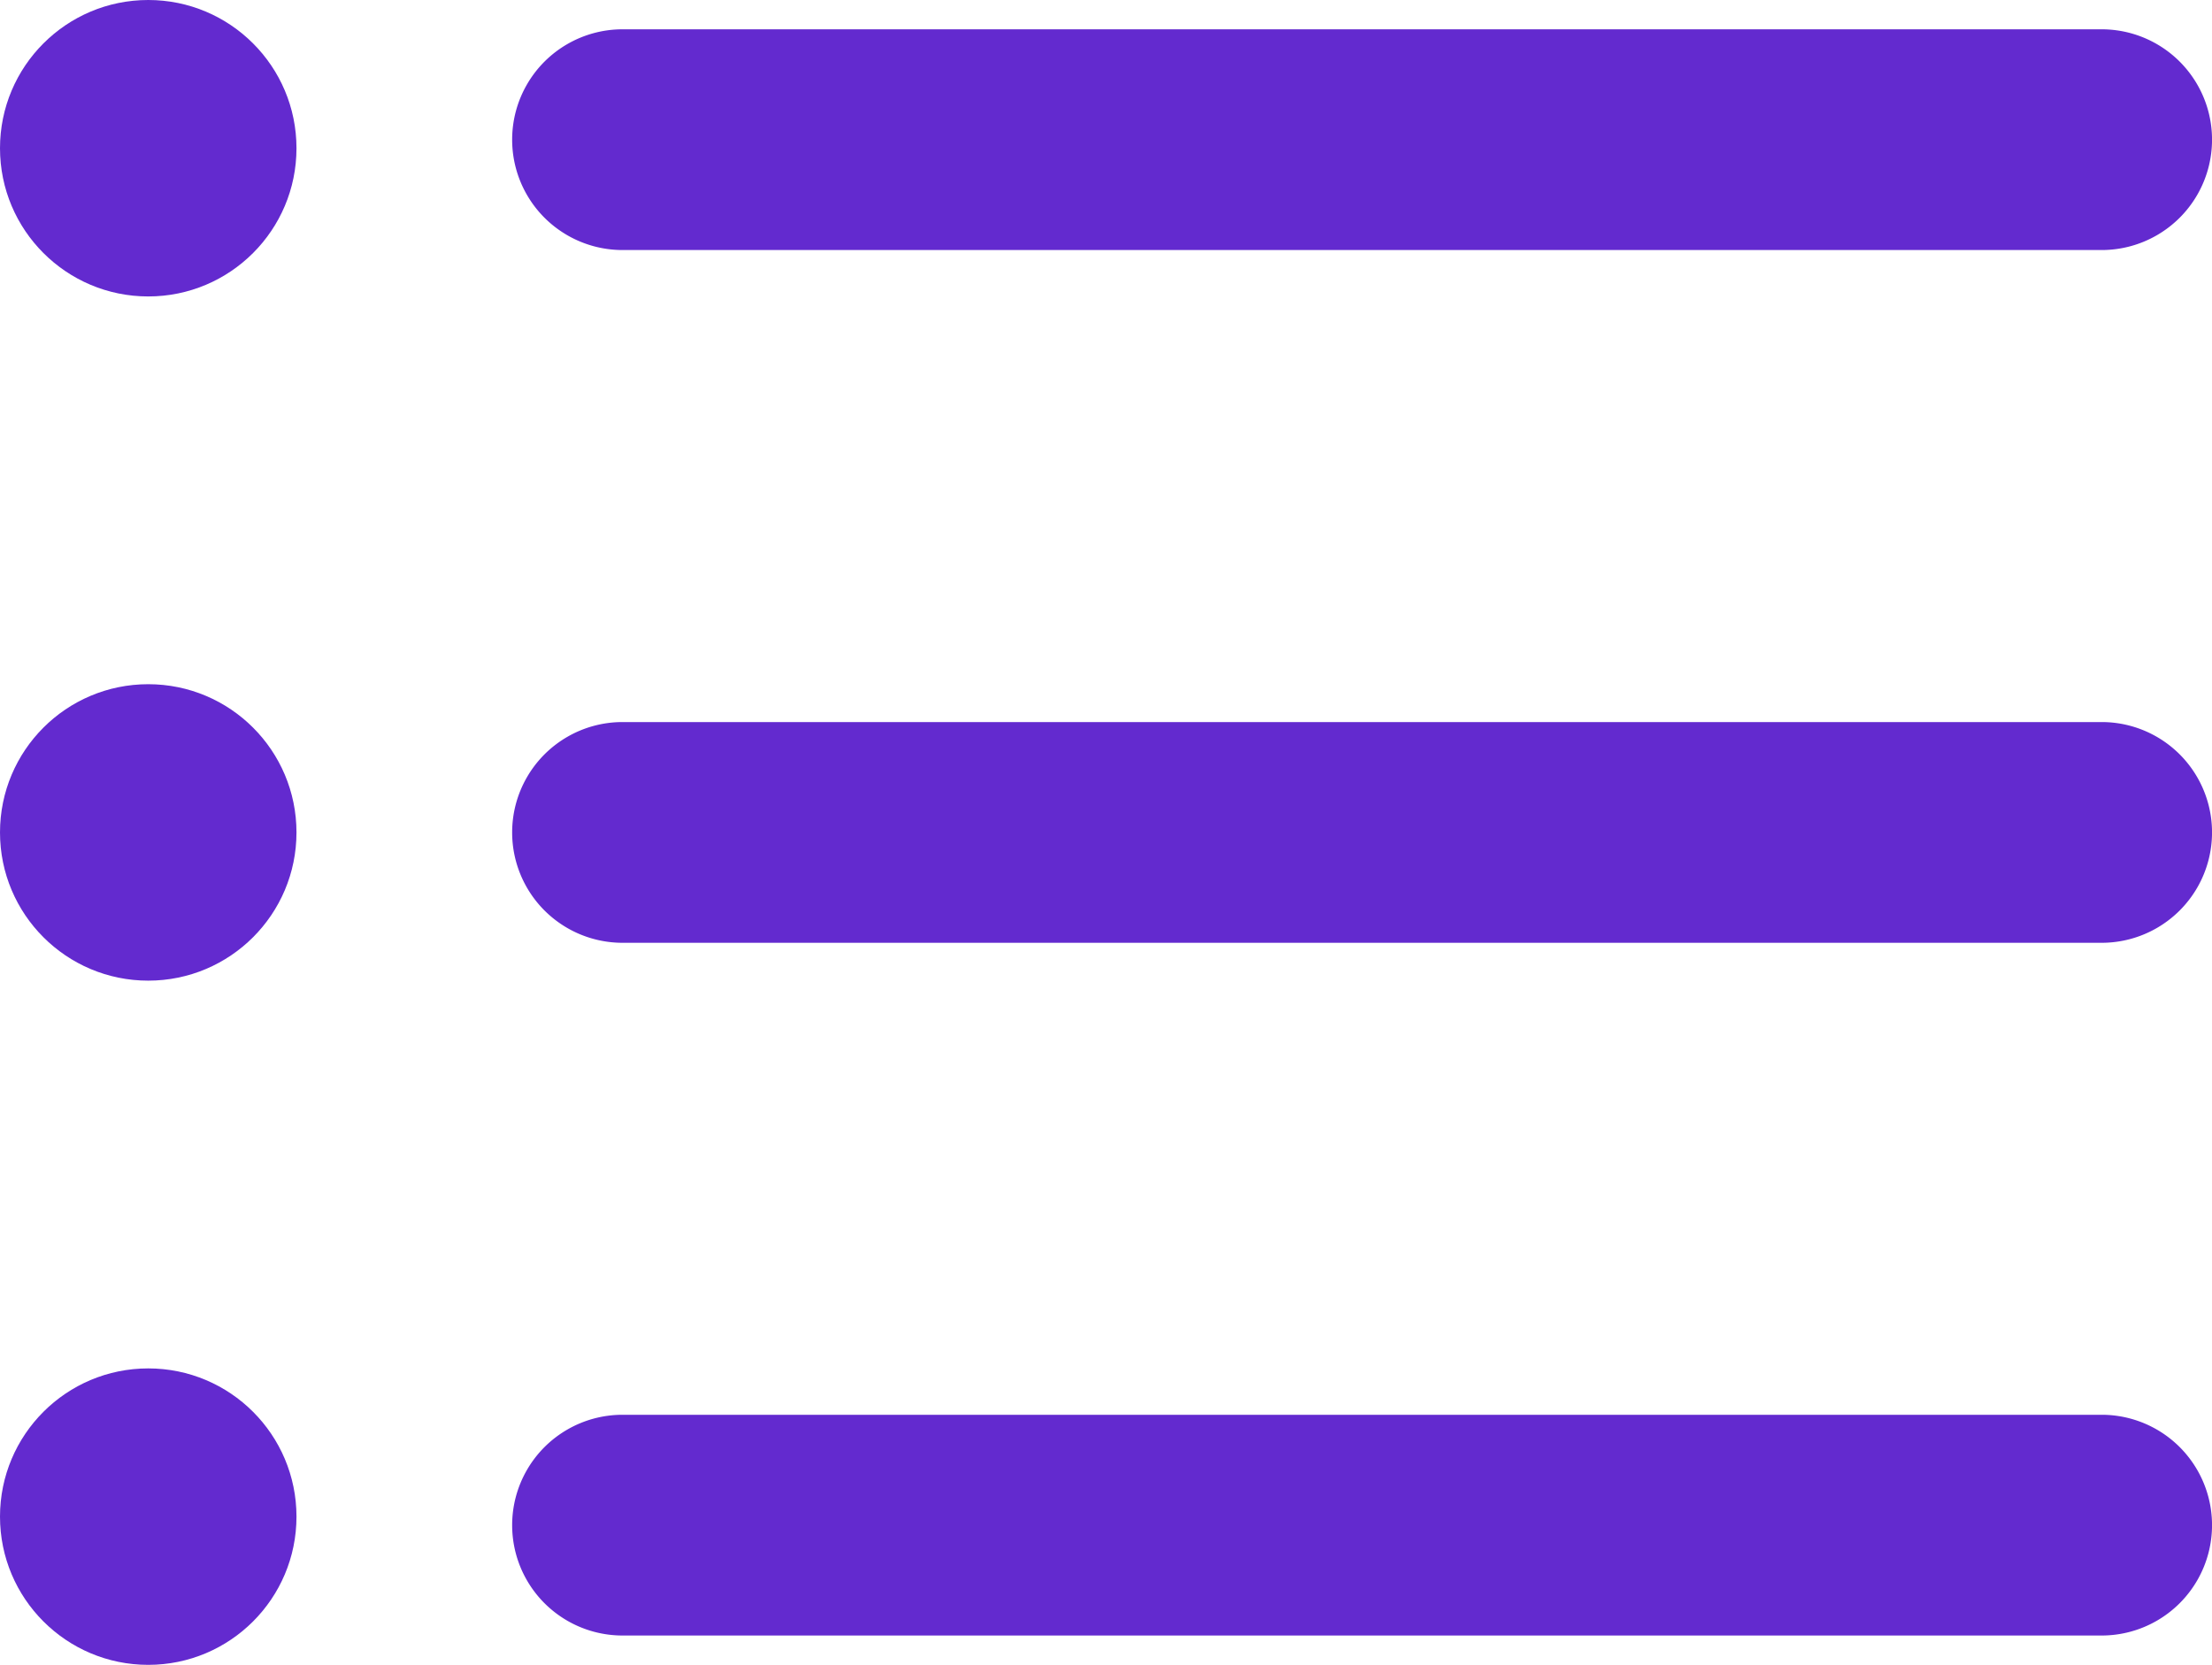
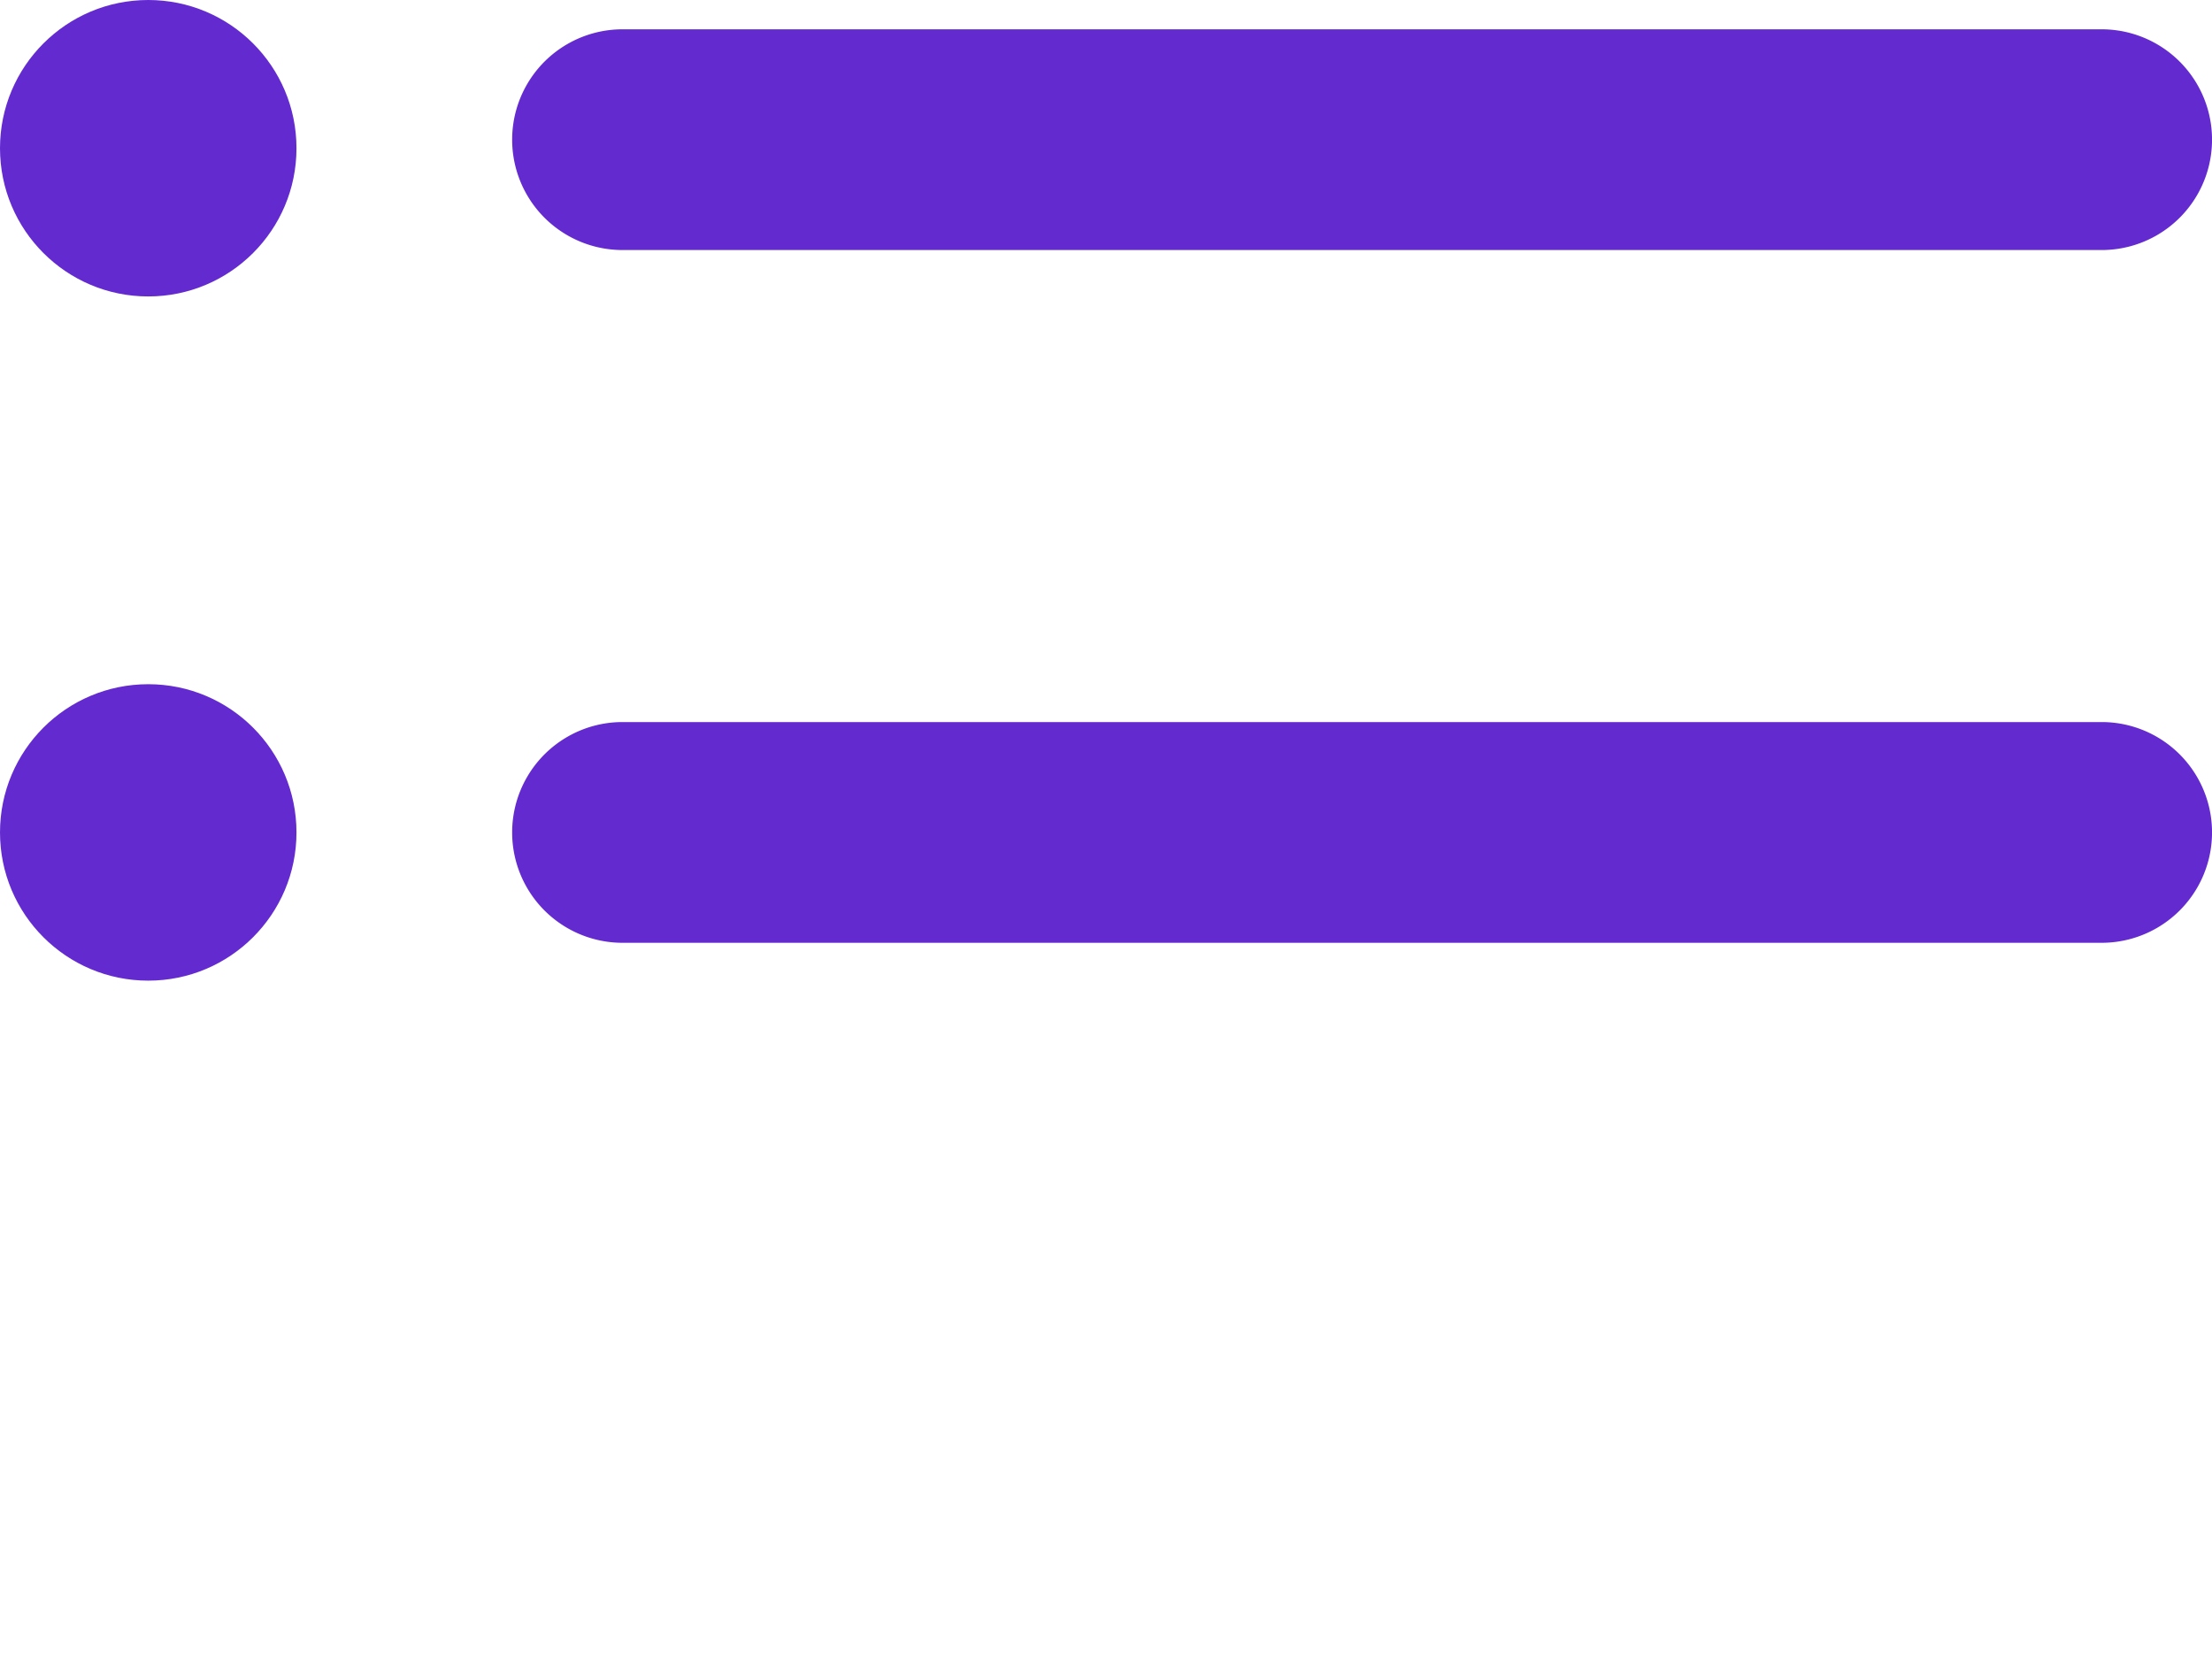
<svg xmlns="http://www.w3.org/2000/svg" width="60" height="45.163" viewBox="0 0 60 45.163">
  <g id="list_1_" data-name="list (1)" transform="translate(0 -7.434)">
-     <path id="Path_263" data-name="Path 263" d="M57.036,51.881H16.914a2.994,2.994,0,1,1,0-5.988H57.035a2.994,2.994,0,0,1,0,5.988Z" transform="translate(-0.028 -0.079)" fill="#632acf" />
    <path id="Path_264" data-name="Path 264" d="M57.036,33.05H16.914a2.994,2.994,0,1,1,0-5.988H57.035a2.994,2.994,0,0,1,0,5.988Z" transform="translate(-0.028 -0.04)" fill="#632acf" />
    <path id="Path_265" data-name="Path 265" d="M57.036,14.219H16.914a2.994,2.994,0,1,1,0-5.988H57.035a2.994,2.994,0,0,1,0,5.988Z" transform="translate(-0.028 -0.002)" fill="#632acf" />
    <circle id="Ellipse_57" data-name="Ellipse 57" cx="4.021" cy="4.021" r="4.021" transform="translate(0 7.434)" fill="#632acf" />
    <circle id="Ellipse_58" data-name="Ellipse 58" cx="4.021" cy="4.021" r="4.021" transform="translate(0 25.995)" fill="#632acf" />
-     <circle id="Ellipse_59" data-name="Ellipse 59" cx="4.021" cy="4.021" r="4.021" transform="translate(0 44.556)" fill="#632acf" />
  </g>
</svg>